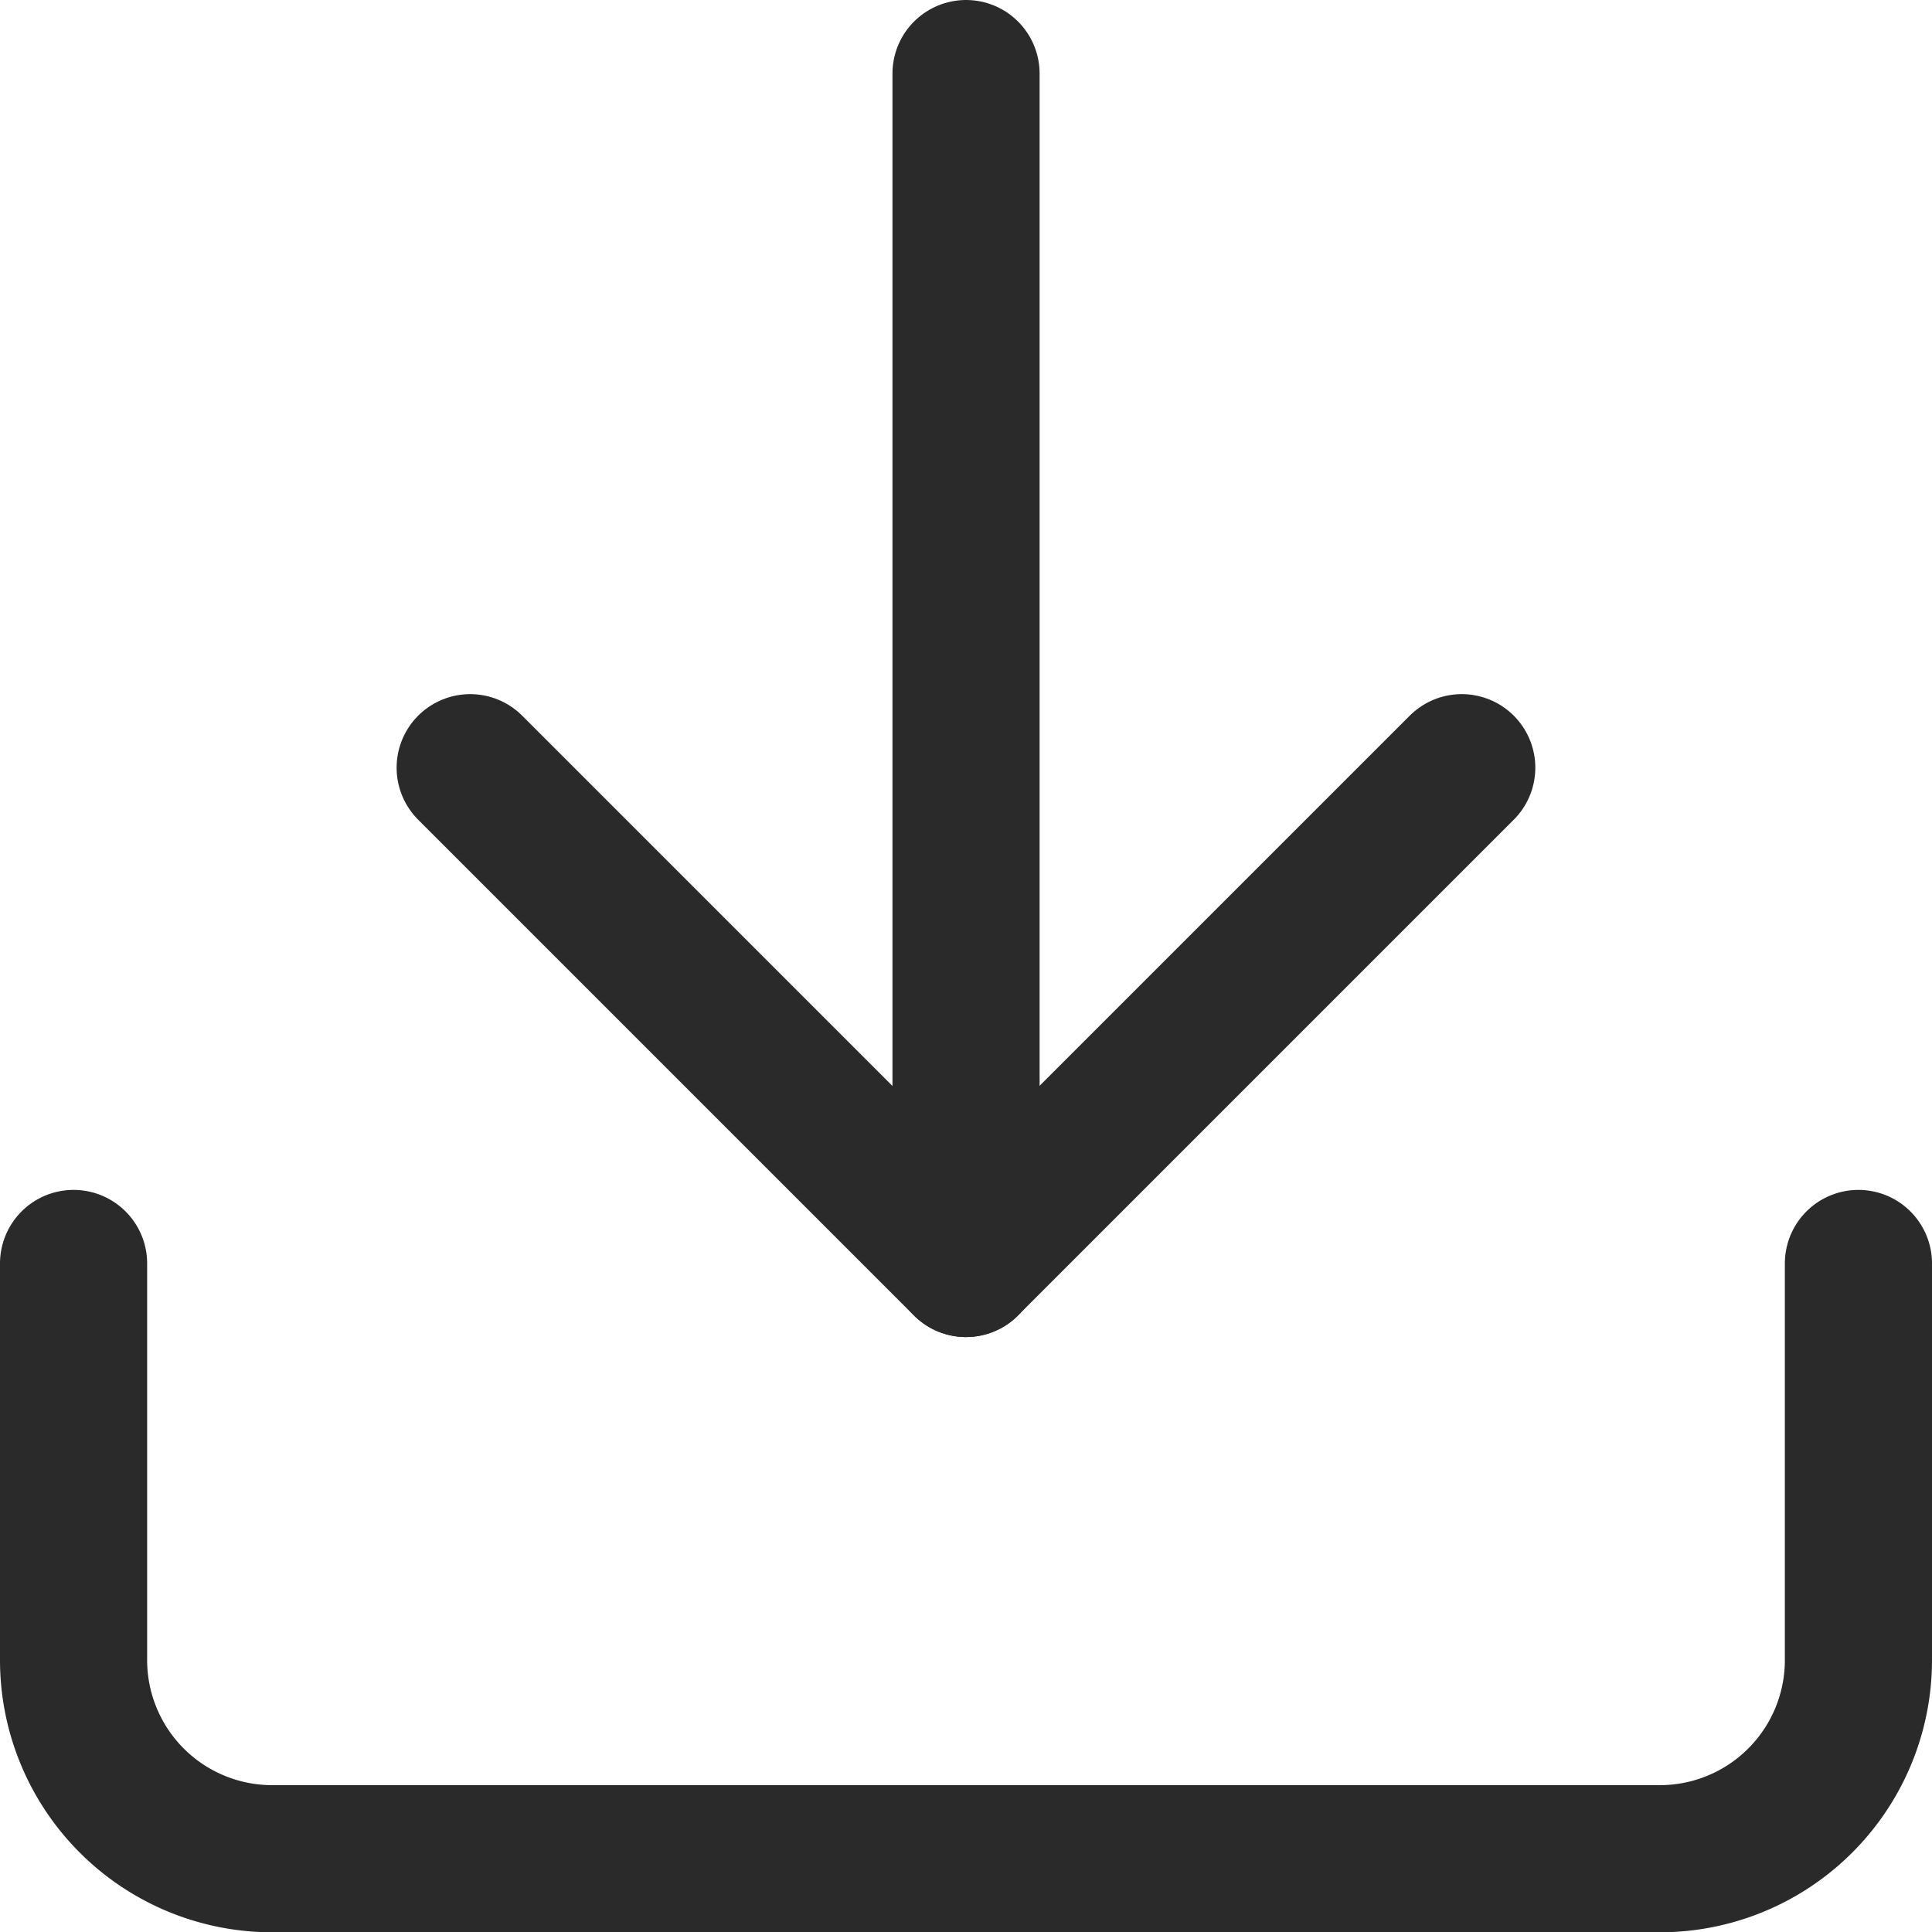
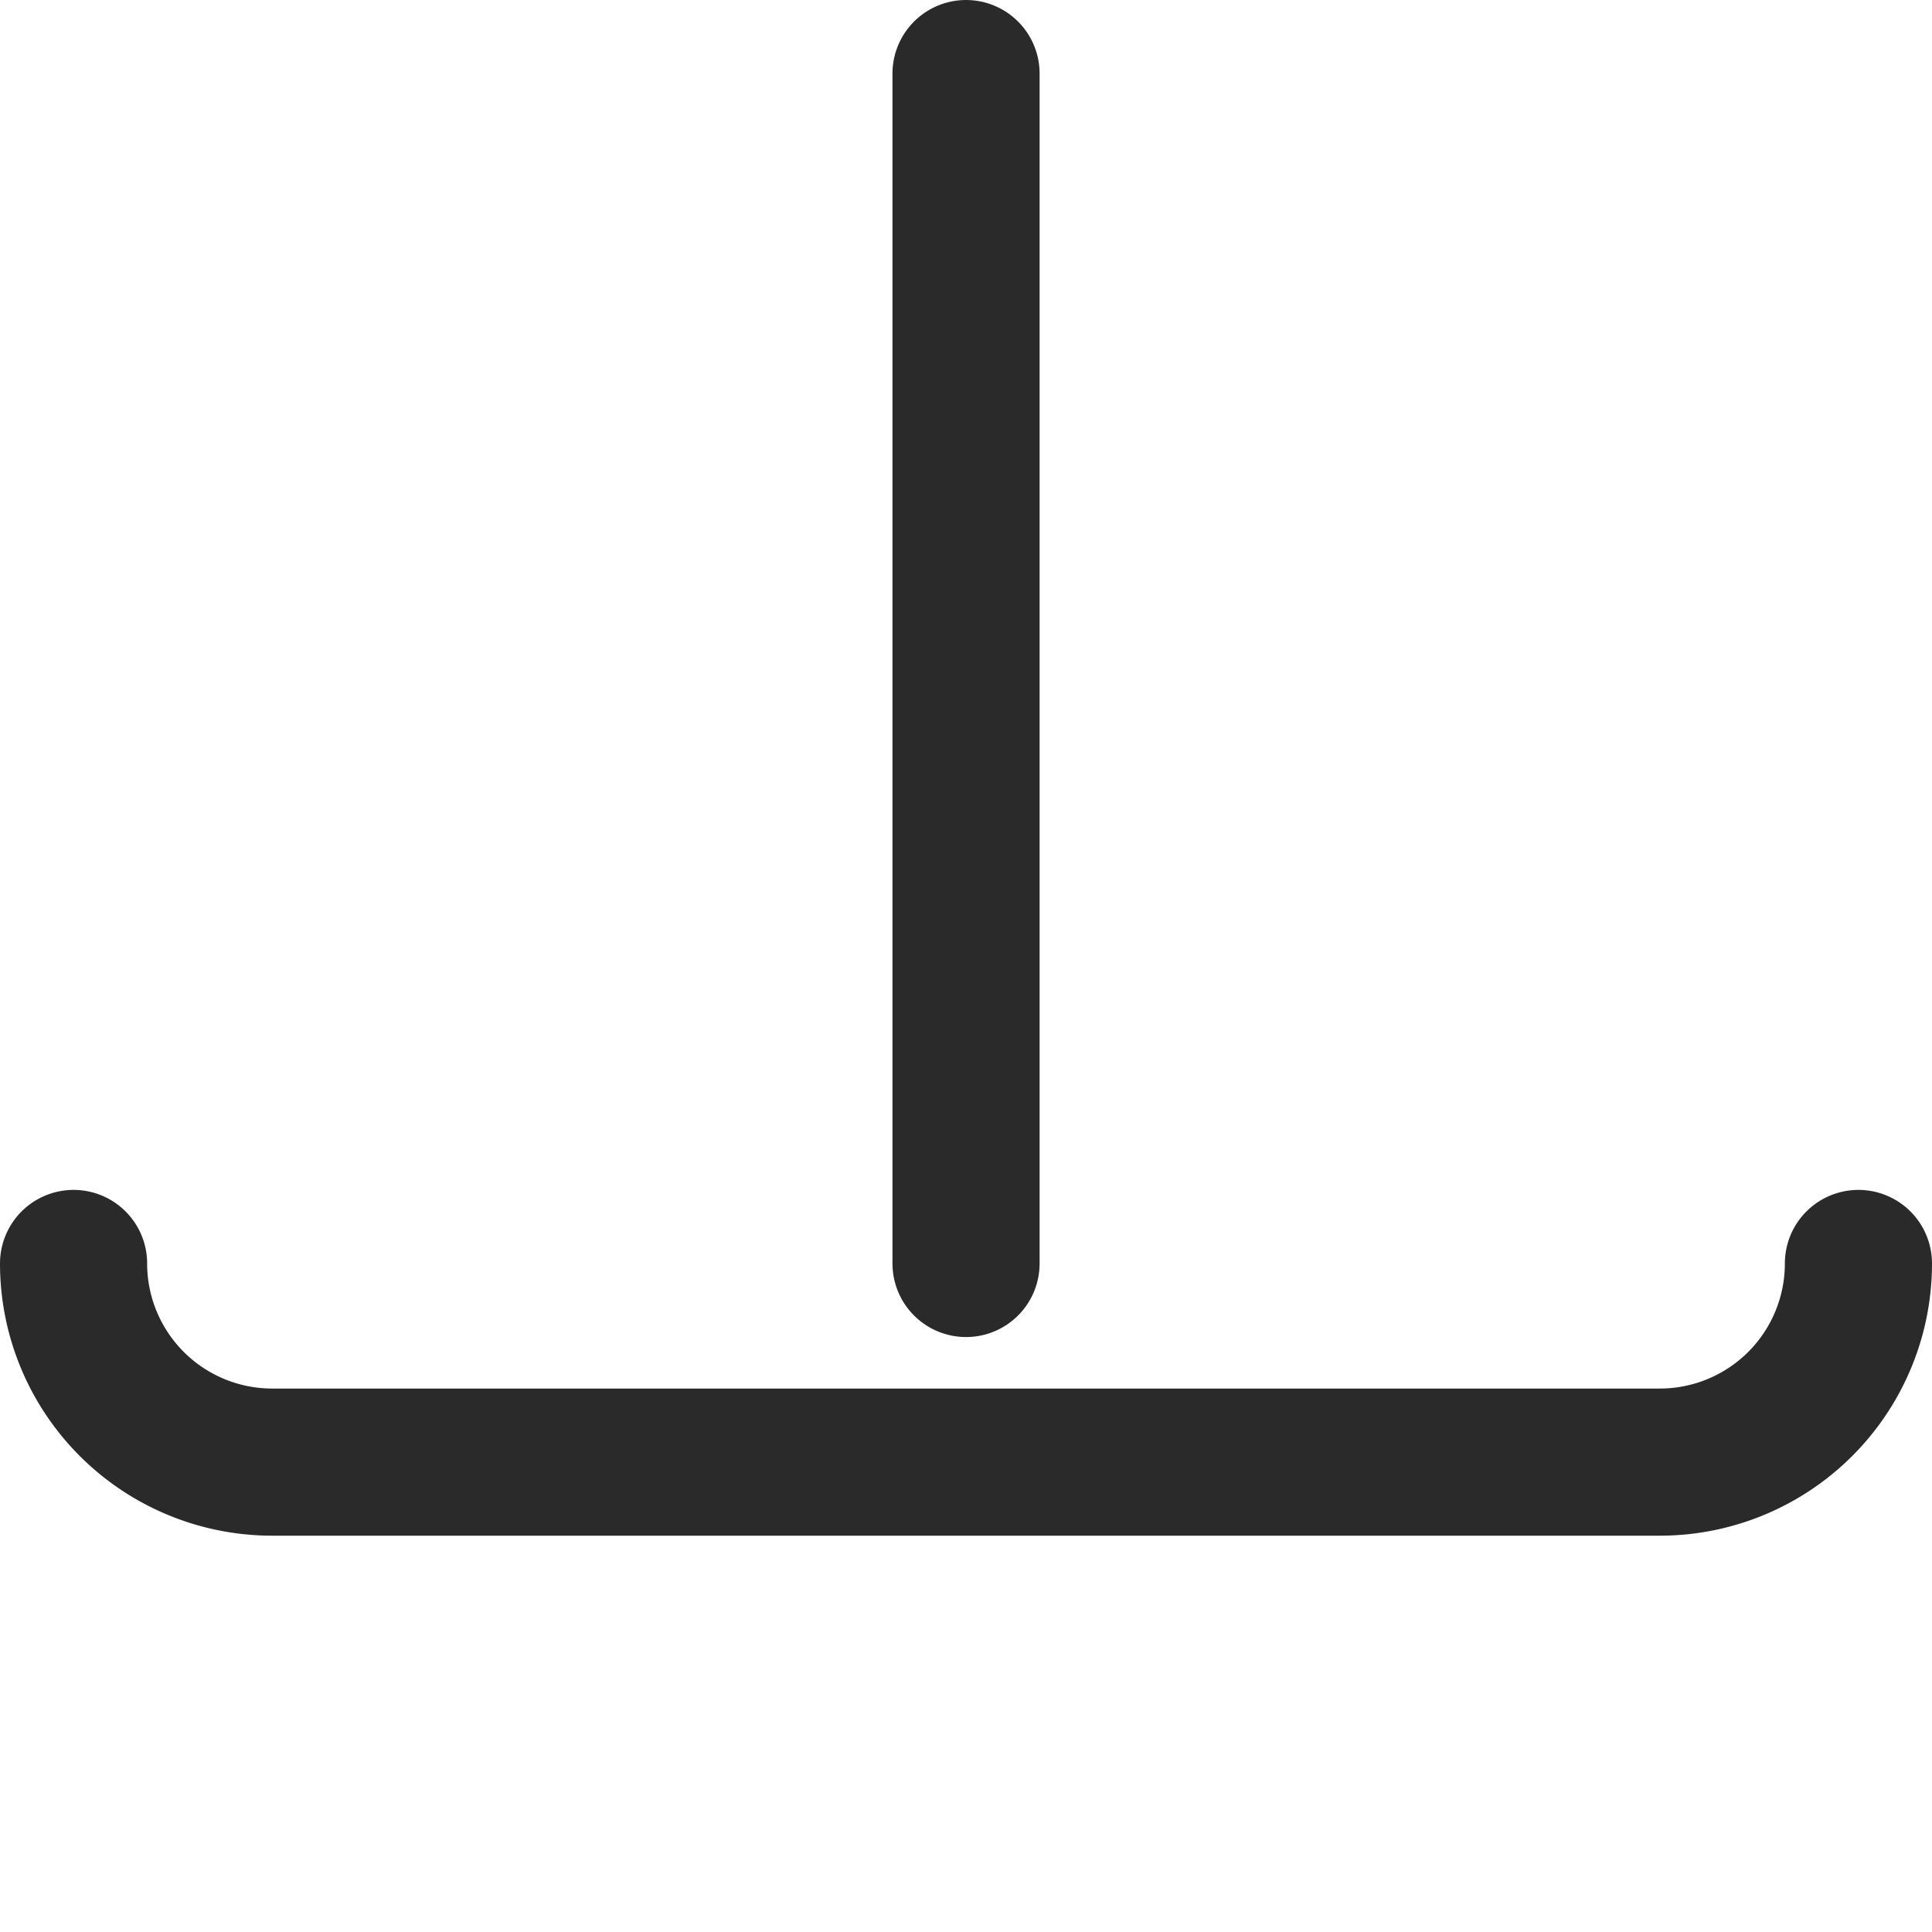
<svg xmlns="http://www.w3.org/2000/svg" width="26.261" height="26.261" viewBox="0 0 26.261 26.261">
  <defs>
    <style>.a{fill:none;stroke:#2a2a2a;stroke-linecap:round;stroke-linejoin:round;stroke-width:2px;}</style>
  </defs>
  <g transform="translate(1 1)">
-     <path class="a" d="M27.261,15v5.391a2.7,2.7,0,0,1-2.7,2.7H5.7a2.7,2.7,0,0,1-2.7-2.7V15" transform="translate(-3 1.174)" />
-     <path class="a" d="M7,10l6.739,6.739L20.478,10" transform="translate(-1.609 -0.565)" />
+     <path class="a" d="M27.261,15a2.7,2.7,0,0,1-2.7,2.7H5.7a2.7,2.7,0,0,1-2.7-2.7V15" transform="translate(-3 1.174)" />
    <path class="a" d="M12,19.174V3" transform="translate(0.131 -3)" />
  </g>
</svg>